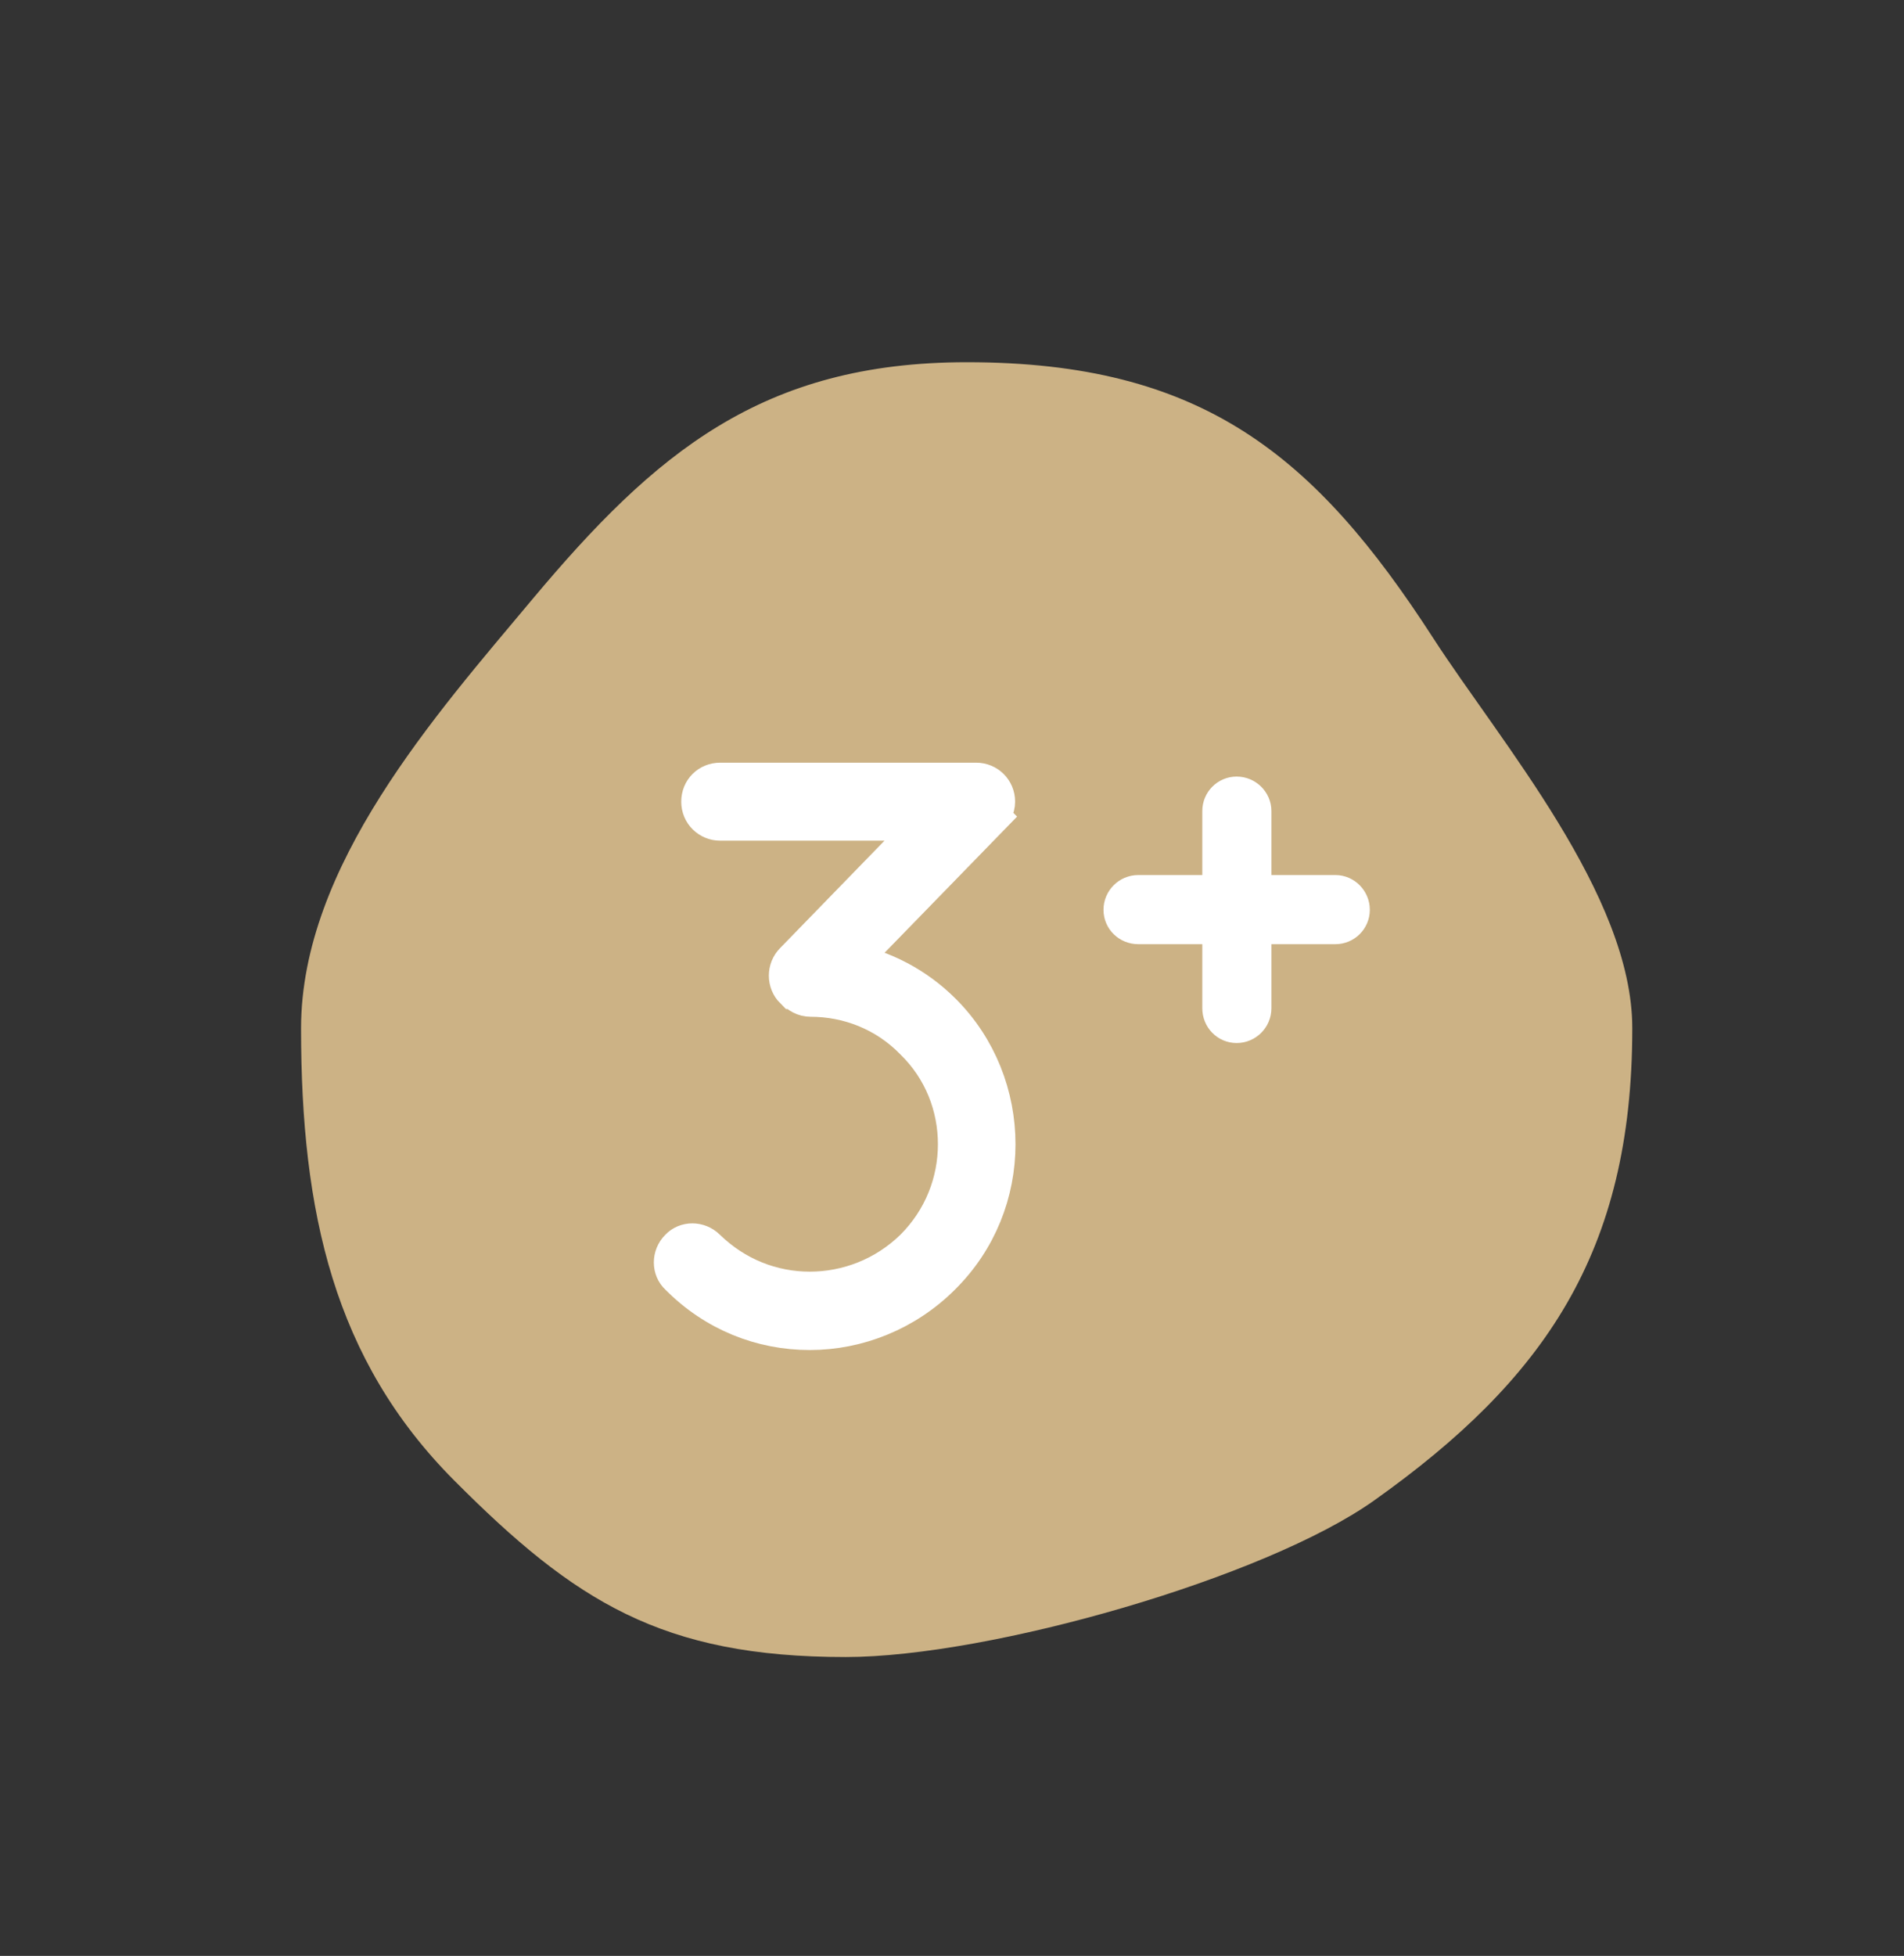
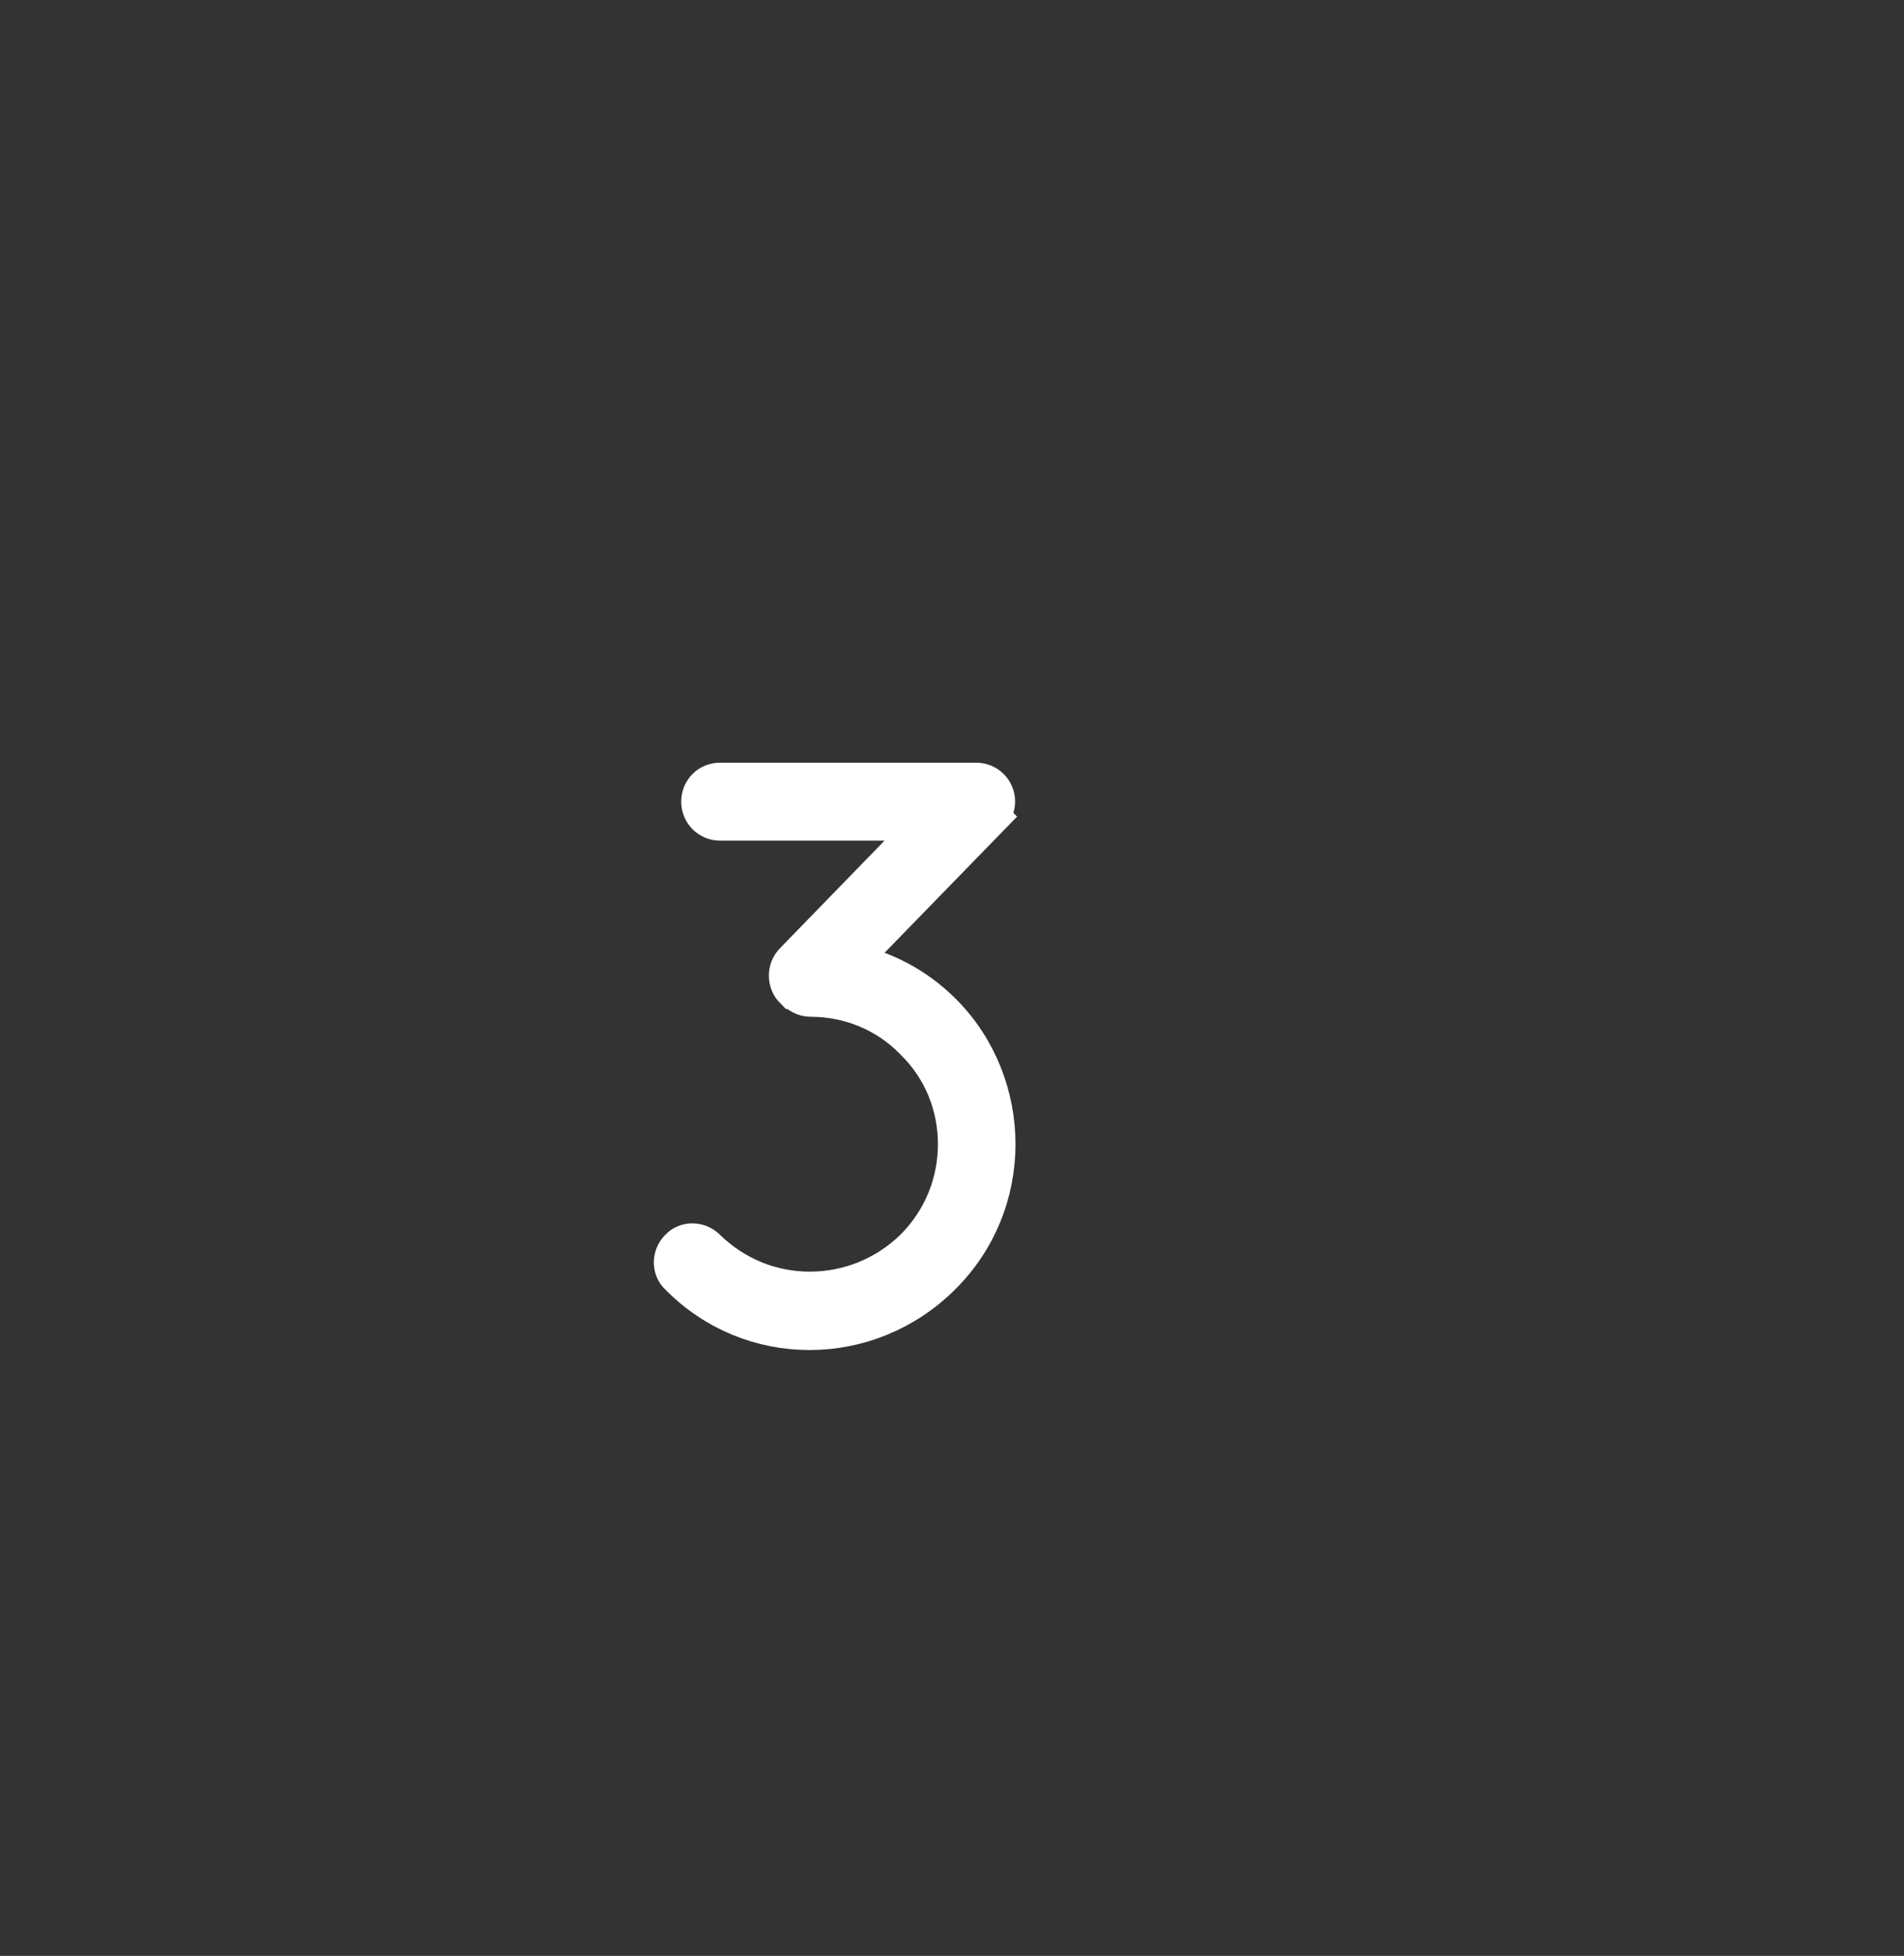
<svg xmlns="http://www.w3.org/2000/svg" id="Layer_1" viewBox="0 0 49.33 50.65">
  <rect x="0" y="0" width="49.33" height="50.65" fill="#333333" stroke="none" />
  <defs>
    <style>.cls-1{fill:#ccb285;}.cls-2{fill:#fff;stroke:#fff;stroke-miterlimit:10;}</style>
  </defs>
-   <path class="cls-1" d="m42.29,26.64c0,5.8-2.29,9.09-6.68,12.21-2.82,2.01-9.97,4.06-13.7,4.06-4.76,0-7.02-1.44-10.14-4.57s-3.97-6.95-3.97-11.71c0-4.21,3.49-8.12,6-11.12,3.16-3.77,5.94-6.13,11.25-6.13,6.08,0,9.01,2.39,12.08,7.14,1.74,2.69,5.16,6.66,5.16,10.1Z" />
  <path class="cls-2" d="m25.65,21.15l-3.67,3.77c.89.18,1.74.61,2.43,1.3.93.93,1.4,2.17,1.4,3.41s-.47,2.47-1.42,3.41c-.93.93-2.17,1.42-3.41,1.42s-2.45-.47-3.39-1.42c-.2-.18-.2-.51,0-.71.18-.2.51-.2.71,0,.75.73,1.7,1.1,2.68,1.1s1.95-.37,2.7-1.1c.75-.75,1.12-1.72,1.12-2.7s-.37-1.95-1.12-2.68c-.73-.75-1.7-1.12-2.68-1.12-.16,0-.3-.08-.41-.2h-.02c-.2-.2-.2-.53,0-.73l3.53-3.63h-5.44c-.28,0-.51-.22-.51-.51s.22-.51.51-.51h6.63c.28,0,.51.22.51.51,0,.08-.02.16-.06.22-.02.06-.06.12-.1.16Z" />
-   <path class="cls-2" d="m31.65,23.95h-2.16c-.22,0-.4-.17-.4-.39s.18-.4.4-.4h2.16v-2.16c0-.21.17-.39.39-.39s.4.18.4.39v2.16h2.16c.21,0,.39.18.39.4s-.18.39-.39.39h-2.16v2.16c0,.22-.18.4-.4.4s-.39-.18-.39-.4v-2.16Z" />
</svg>